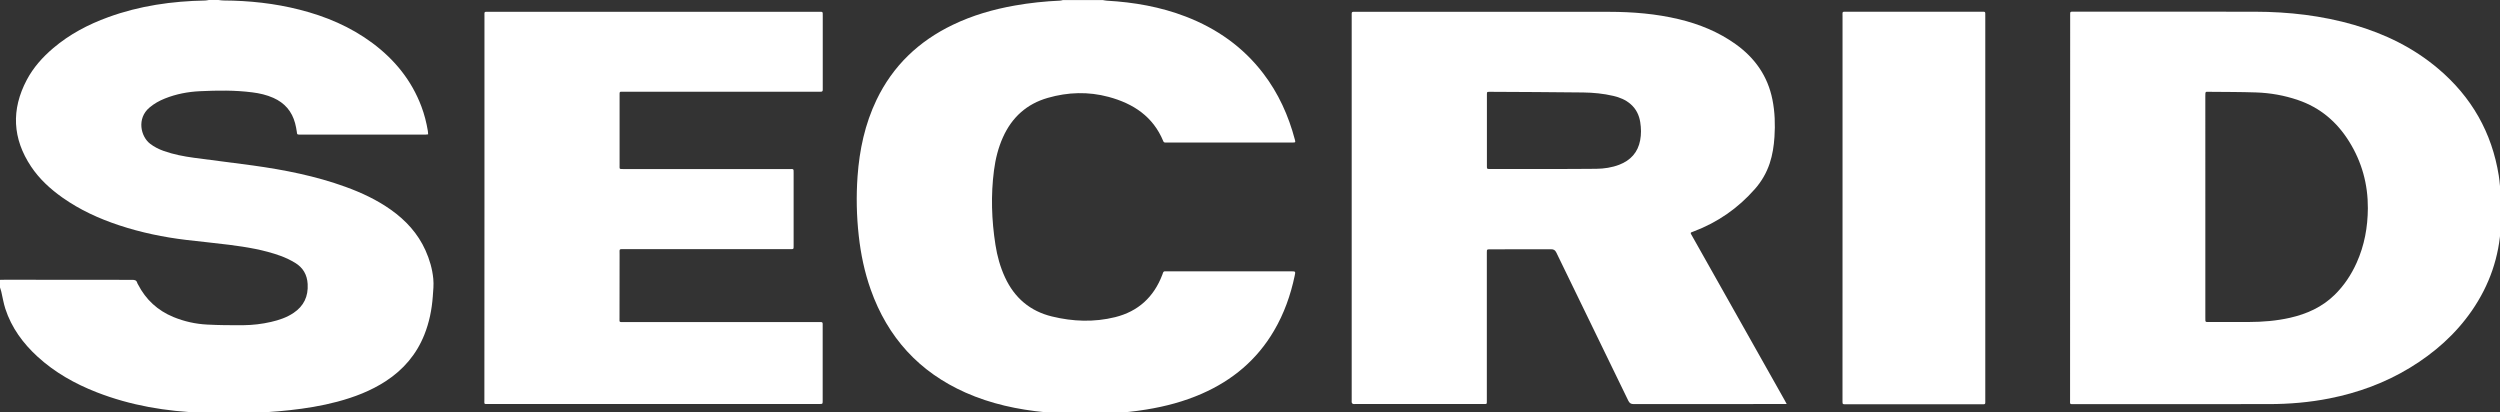
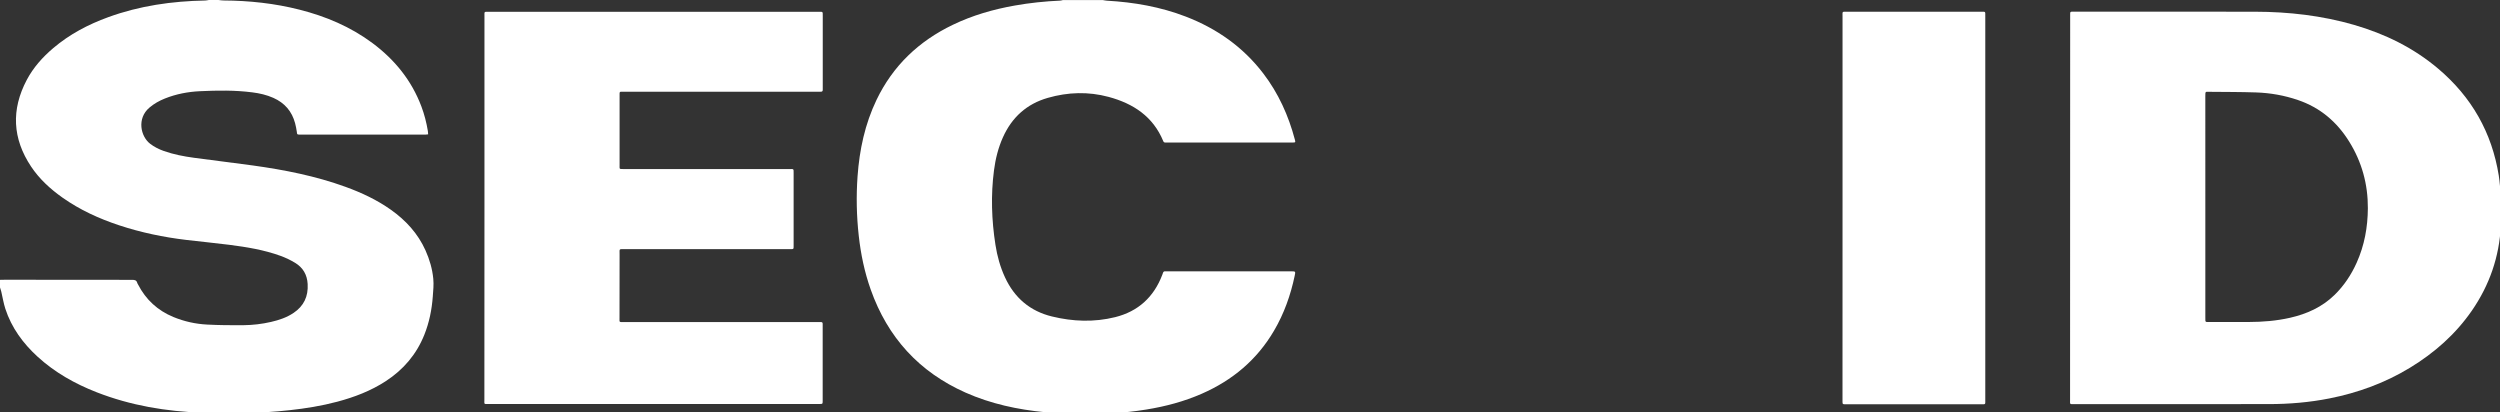
<svg xmlns="http://www.w3.org/2000/svg" version="1.1" id="Layer_1" x="0px" y="0px" viewBox="0 0 7254 1196" style="enable-background:new 0 0 7254 1196;" xml:space="preserve">
  <rect x="0" y="0" width="7254" height="1196" fill="#333333" stroke="none" />
  <style type="text/css">
	.st0{fill:#FFFFFF;}
</style>
  <g>
    <path class="st0" d="M7258,648c-0.6,2.5-1.5,5-1.6,7.6c-4.5,89.8-32.9,171.5-83.8,245.4c-47.5,68.9-109,122.9-180.1,166.2   c-72.2,43.9-150.4,72.4-233.1,88.8c-58,11.5-116.6,16.5-175.8,16.5c-188-0.1-375.9,0.1-563.9,0.2c-15.3,0-13.2,1.2-13.2-13.5   c0.1-370.9,0.1-741.8,0.3-1112.8c0-13.9-1-12.5,12.2-12.5c175,0,349.9-0.3,524.9,0.1c97,0.2,192.8,11.1,286.3,38.1   c90,26.1,172.7,66.4,244.6,127.3c96.7,81.8,155.8,185.2,175.7,310.4c3,19,4,38.4,6,57.6c0.4,3.6,1.1,7.1,1.7,10.7   C7258,601.3,7258,624.7,7258,648z M6399,600.7c0,106.3,0,212.6,0,318.9c0,3.3,0.1,6.7,0.1,10c0,3.4,1.6,4.8,4.9,4.7c2-0.1,4,0,6,0   c38.3,0,76.6,0.1,115,0c40.4-0.1,80.5-3.3,120-12.3c48.6-11.1,92.8-30.9,129-66.3c27.5-26.9,48.4-58.4,64.1-93.4   c22.6-50.3,32.2-103.3,32.5-158.3c0.3-69.7-17.5-134.3-54.4-193.5c-35.6-57.2-84.1-98.3-148.3-120.2c-39.4-13.5-80-20.7-121.5-22.1   c-44.9-1.5-89.9-1.4-134.9-1.8c-12.5-0.1-12.5-1.9-12.5,12.4C6399,386,6399,493.4,6399,600.7z" />
    <path class="st0" d="M634,0c4.9,0.5,9.7,1.4,14.6,1.4c74.6,0.4,148.3,8.3,220.7,26.7c76.3,19.4,147.7,49.5,211.2,96.7   c64.5,48,113.6,108.2,142.2,184.1c8.7,23.1,14.8,47,18.8,71.4c0.5,2.9,0.5,5.9,0.8,9.5c-3,0.3-5.5,0.8-8.1,0.8c-121,0-242,0-363,0   c-9.9,0-9-0.9-10-8.3c-1.1-8.2-2.8-16.4-4.9-24.5c-9.2-34.8-30.4-59.3-63.3-73.9c-19.4-8.6-39.8-13.3-60.7-15.9   c-50.4-6.5-101.1-5.8-151.7-3.4c-35,1.6-69.4,8.1-102.3,21.3c-16.2,6.5-31.2,14.8-44.6,26.2c-37.2,31.4-25.8,83.8,2,105.1   c12.1,9.3,25.4,15.8,39.6,20.9c28.4,10,57.9,15.7,87.6,19.7c57.1,7.8,114.3,14.5,171.4,22.4c91.2,12.7,181.3,30.4,268.1,61.9   c46.5,16.9,91.1,37.7,131.6,66.4c43.5,30.8,78.5,68.9,100.6,118c11.8,26.3,19.9,53.9,22.6,82.5c1.6,16.8-0.1,34-1.4,50.9   c-2.8,38.4-10.3,75.9-24.7,111.7c-22.8,56.9-60.8,101.2-112,134.5c-43.2,28.1-90.7,46.2-140.2,59.4   c-45.8,12.2-92.4,19.7-139.5,24.8c-83.7,9.1-167.7,10.3-251.6,7.3c-105.5-3.7-208.7-20.9-307.5-59.5c-62.9-24.6-121-57.2-171.1-103   c-42.5-38.9-75.8-84.1-93.8-139.4c-5.2-16.1-7.8-33-11.7-49.5C2.7,842,1.3,838,0,834c0-7.3,0-14.7,0-22c5-0.1,10-0.3,15-0.3   c123,0.1,246,0.4,368.9,0.3c7.2,0,12.2,1.2,14.3,8.7c0.4,1.6,1.4,3,2.2,4.5c22.7,44.2,57,75.8,102.9,94.7   c31.4,12.9,64.3,20.2,98,21.9c34.9,1.8,69.9,2.1,104.9,1.8c27-0.3,53.8-3.4,80.2-9.5c23.2-5.3,45.6-12.8,65.5-26.2   c29.7-20,42.8-47.8,40.8-83.6c-1.5-27.3-13.6-47.9-36.5-61.7c-13.3-8-27.6-14.9-42.2-20.2c-48.2-17.5-98.5-25.6-149.1-32.1   c-41.3-5.3-82.8-9.1-124.1-14.1c-66.3-7.9-131.4-21.4-194.9-42.4c-58.5-19.4-114.1-44.7-164.6-80.4c-35.4-25-67-54-91.2-90.2   C36.1,402,32.1,318,77.7,231.8c19.1-36.1,46-66.1,77-92.4C202,99.3,256,70.9,314.1,49.8C404.9,16.7,499.2,3.3,595.4,1.5   c3.5-0.1,7.1-0.9,10.6-1.5C615.3,0,624.7,0,634,0z" />
    <path class="st0" d="M3070,1200c-12.5-1.3-25-2.7-37.5-3.9c-79.7-7.6-157.3-24.3-230.8-56.9c-134.9-59.9-226.2-160.4-275.3-299.2   c-17.9-50.5-28.7-102.5-34.6-155.7c-6.4-57.5-7.6-115-3.5-172.7c5.5-77,21.4-151.6,55-221.7c47.6-99.2,122.8-170.5,221.4-217.9   c57.1-27.5,117.4-44.9,179.7-55.9c43.7-7.8,87.7-12.3,132.1-14.3c2.5-0.1,5.1-1.1,7.6-1.6c38.7,0,77.3,0,116,0   c3.8,0.6,7.7,1.6,11.6,1.8c78.6,4.4,155.4,17.8,229.2,46.2c89.6,34.6,165.6,87.8,224.4,164.6c44.2,57.7,73.5,122.6,92,192.6   c2,7.7,1.7,8-6,8.2c-2,0.1-4,0-6,0c-118.7,0-237.3,0-356,0c-2.7,0-5.3-0.1-8,0c-3.1,0.1-4.9-1.3-6-4.1   c-29.5-71.5-86.9-109-158.4-128.3c-59-15.9-118.2-14-176.6,2.8c-61.1,17.5-104,56.4-130,114.1c-13.8,30.6-21.8,62.9-26.1,96.1   c-9.4,72.2-7,144.3,4.2,216.1c5.1,32.7,13.8,64.4,27.8,94.6c27.5,59.4,72.7,98,136.3,113.4c60.7,14.8,122.1,17.1,183.1,2   c67-16.6,112.4-58.4,136.9-122.8c0.7-1.9,1.5-3.7,2-5.6c1-3.4,3.1-4.9,6.7-4.6c2.3,0.2,4.7,0,7,0c119.3,0,238.6,0,358,0   c13.3,0,13.2,0,10.5,13c-11.8,56.1-30.8,109.6-59.9,159.2c-49.4,84.4-120.5,143.9-209.5,182.9c-51.6,22.6-105.5,36.9-161,45.9   c-33.2,5.4-66.7,9.1-100.3,10.5c-3.3,0.1-6.5,1-9.8,1.5C3167.3,1200,3118.7,1200,3070,1200z" />
-     <path class="st0" d="M5184.3,1172.3c-4.9,0-8.5,0-12,0c-144,0-288-0.1-432,0.2c-8.3,0-12.2-2.9-15.7-10   c-69.5-143.2-139.3-286.3-208.7-429.6c-3.6-7.5-7.9-9.8-15.9-9.7c-58,0.3-116,0.2-174,0.2c-0.7,0-1.3,0-2,0   c-9.7,0.1-9.8,0.1-9.8,9.9c0,110.7,0,221.3,0,332c0,32.3,0,64.7,0,97c0,10.4,0.7,10-9.5,10c-124.3,0-248.6,0-373,0   c-2,0-4.2,0.4-5.9-0.3c-1.5-0.6-3.1-2.2-3.5-3.7c-0.6-2.2-0.2-4.6-0.2-7c0-372,0-743.9,0-1115.9c0-2,0.1-4,0-6   c-0.2-3.9,1.9-5.3,5.5-5.2c2.3,0.1,4.7,0,7,0c245,0,490-0.2,734.9,0.1c68.1,0.1,135.8,5.6,202.3,21.5   c59.2,14.2,114.7,36.8,164.5,72.4c56,40.1,93,92.7,106.6,160.8c7.2,35.9,8.3,72.1,5.9,108.5c-1.7,26-5.6,51.7-13.8,76.5   c-9.2,27.5-23.4,52.1-42.6,74c-49.1,56-108.3,97.2-178,123.5c-1.9,0.7-3.7,1.5-5.6,2.1c-2.9,0.9-3.7,2.6-2.2,5.3   c1.6,2.9,3.3,5.8,4.9,8.7c88.8,157.6,177.6,315.2,266.4,472.8C5179.9,1163.9,5181.7,1167.4,5184.3,1172.3z M4479.9,490.3   c2.3,0,4.7,0,7,0c48.3-0.1,96.6,0.2,144.9-0.5c22.7-0.3,45.2-3.6,66.6-11.8c32.9-12.7,54.1-35.8,60.7-70.9   c3.3-17.4,3-35.2,0.2-52.7c-3.2-20.3-11.8-38.1-27.5-51.9c-14.6-12.9-32.1-20-50.8-24.3c-28.7-6.7-57.9-9.5-87.2-9.9   c-90.3-1.1-180.5-1.4-270.8-1.9c-8.4,0-8.6,0.1-8.6,8.1c0,69.3,0,138.6,0,207.9c0,7.8,0.2,7.8,7.6,8c2,0.1,4,0,6,0   C4378.6,490.3,4429.2,490.3,4479.9,490.3z" />
    <path class="st0" d="M5346.3,603.1c0-185,0-370,0-554.9c0-16.2-2.1-14.1,14.5-14.1c129-0.1,258-0.1,387,0   c13.8,0,12.7-1.8,12.7,12.9c0,371,0,741.9,0,1112.9c0,14.2,1.6,13.2-12.6,13.2c-129.7,0-259.3,0-389,0c-1.7,0-3.3,0-5,0   c-7.5-0.3-7.5-0.3-7.7-8c-0.1-2.7,0-5.3,0-8C5346.3,972.3,5346.3,787.7,5346.3,603.1z" />
    <path class="st0" d="M1405.7,603.6c0-185.3,0-370.6,0-556c0-15.2-1.6-13.3,13.3-13.3c318.3,0,636.6,0,954.9,0   c14.4,0,13.4-2.1,13.4,13.3c0,68.3,0,136.7,0,205c0,2.3-0.2,4.7,0,7c0.4,4.6-1.4,6.9-6.3,6.5c-3-0.2-6,0-9,0c-187,0-374,0-561,0   c-14.9,0-13.1-1.6-13.2,13.5c-0.1,66.3,0,132.7,0,199c0,12.5-1.6,11.9,11.7,11.9c160,0,320,0,480,0c14.3,0,13.3-1.8,13.3,13.5   c0,68.3,0,136.7,0,205c0,1,0,2,0,3c0,11.5,0.6,10.9-10.9,10.9c-159.3,0-318.6,0-478,0c-18.9,0-16-2-16.1,15.7   c-0.2,61.3-0.2,122.7-0.2,184c0,12.7-1.6,11.9,11.7,11.9c188,0,376,0,564,0c15.4,0,13.8-1.6,13.8,14c0,70,0,140,0,210c0,2,0,4,0,6   c-0.2,7.5-0.2,7.5-8,7.7c-2,0-4,0-6,0c-318,0-636,0-953.9,0c-16,0-13.7,2.2-13.7-13.7C1405.6,973.6,1405.7,788.6,1405.7,603.6z" />
  </g>
</svg>